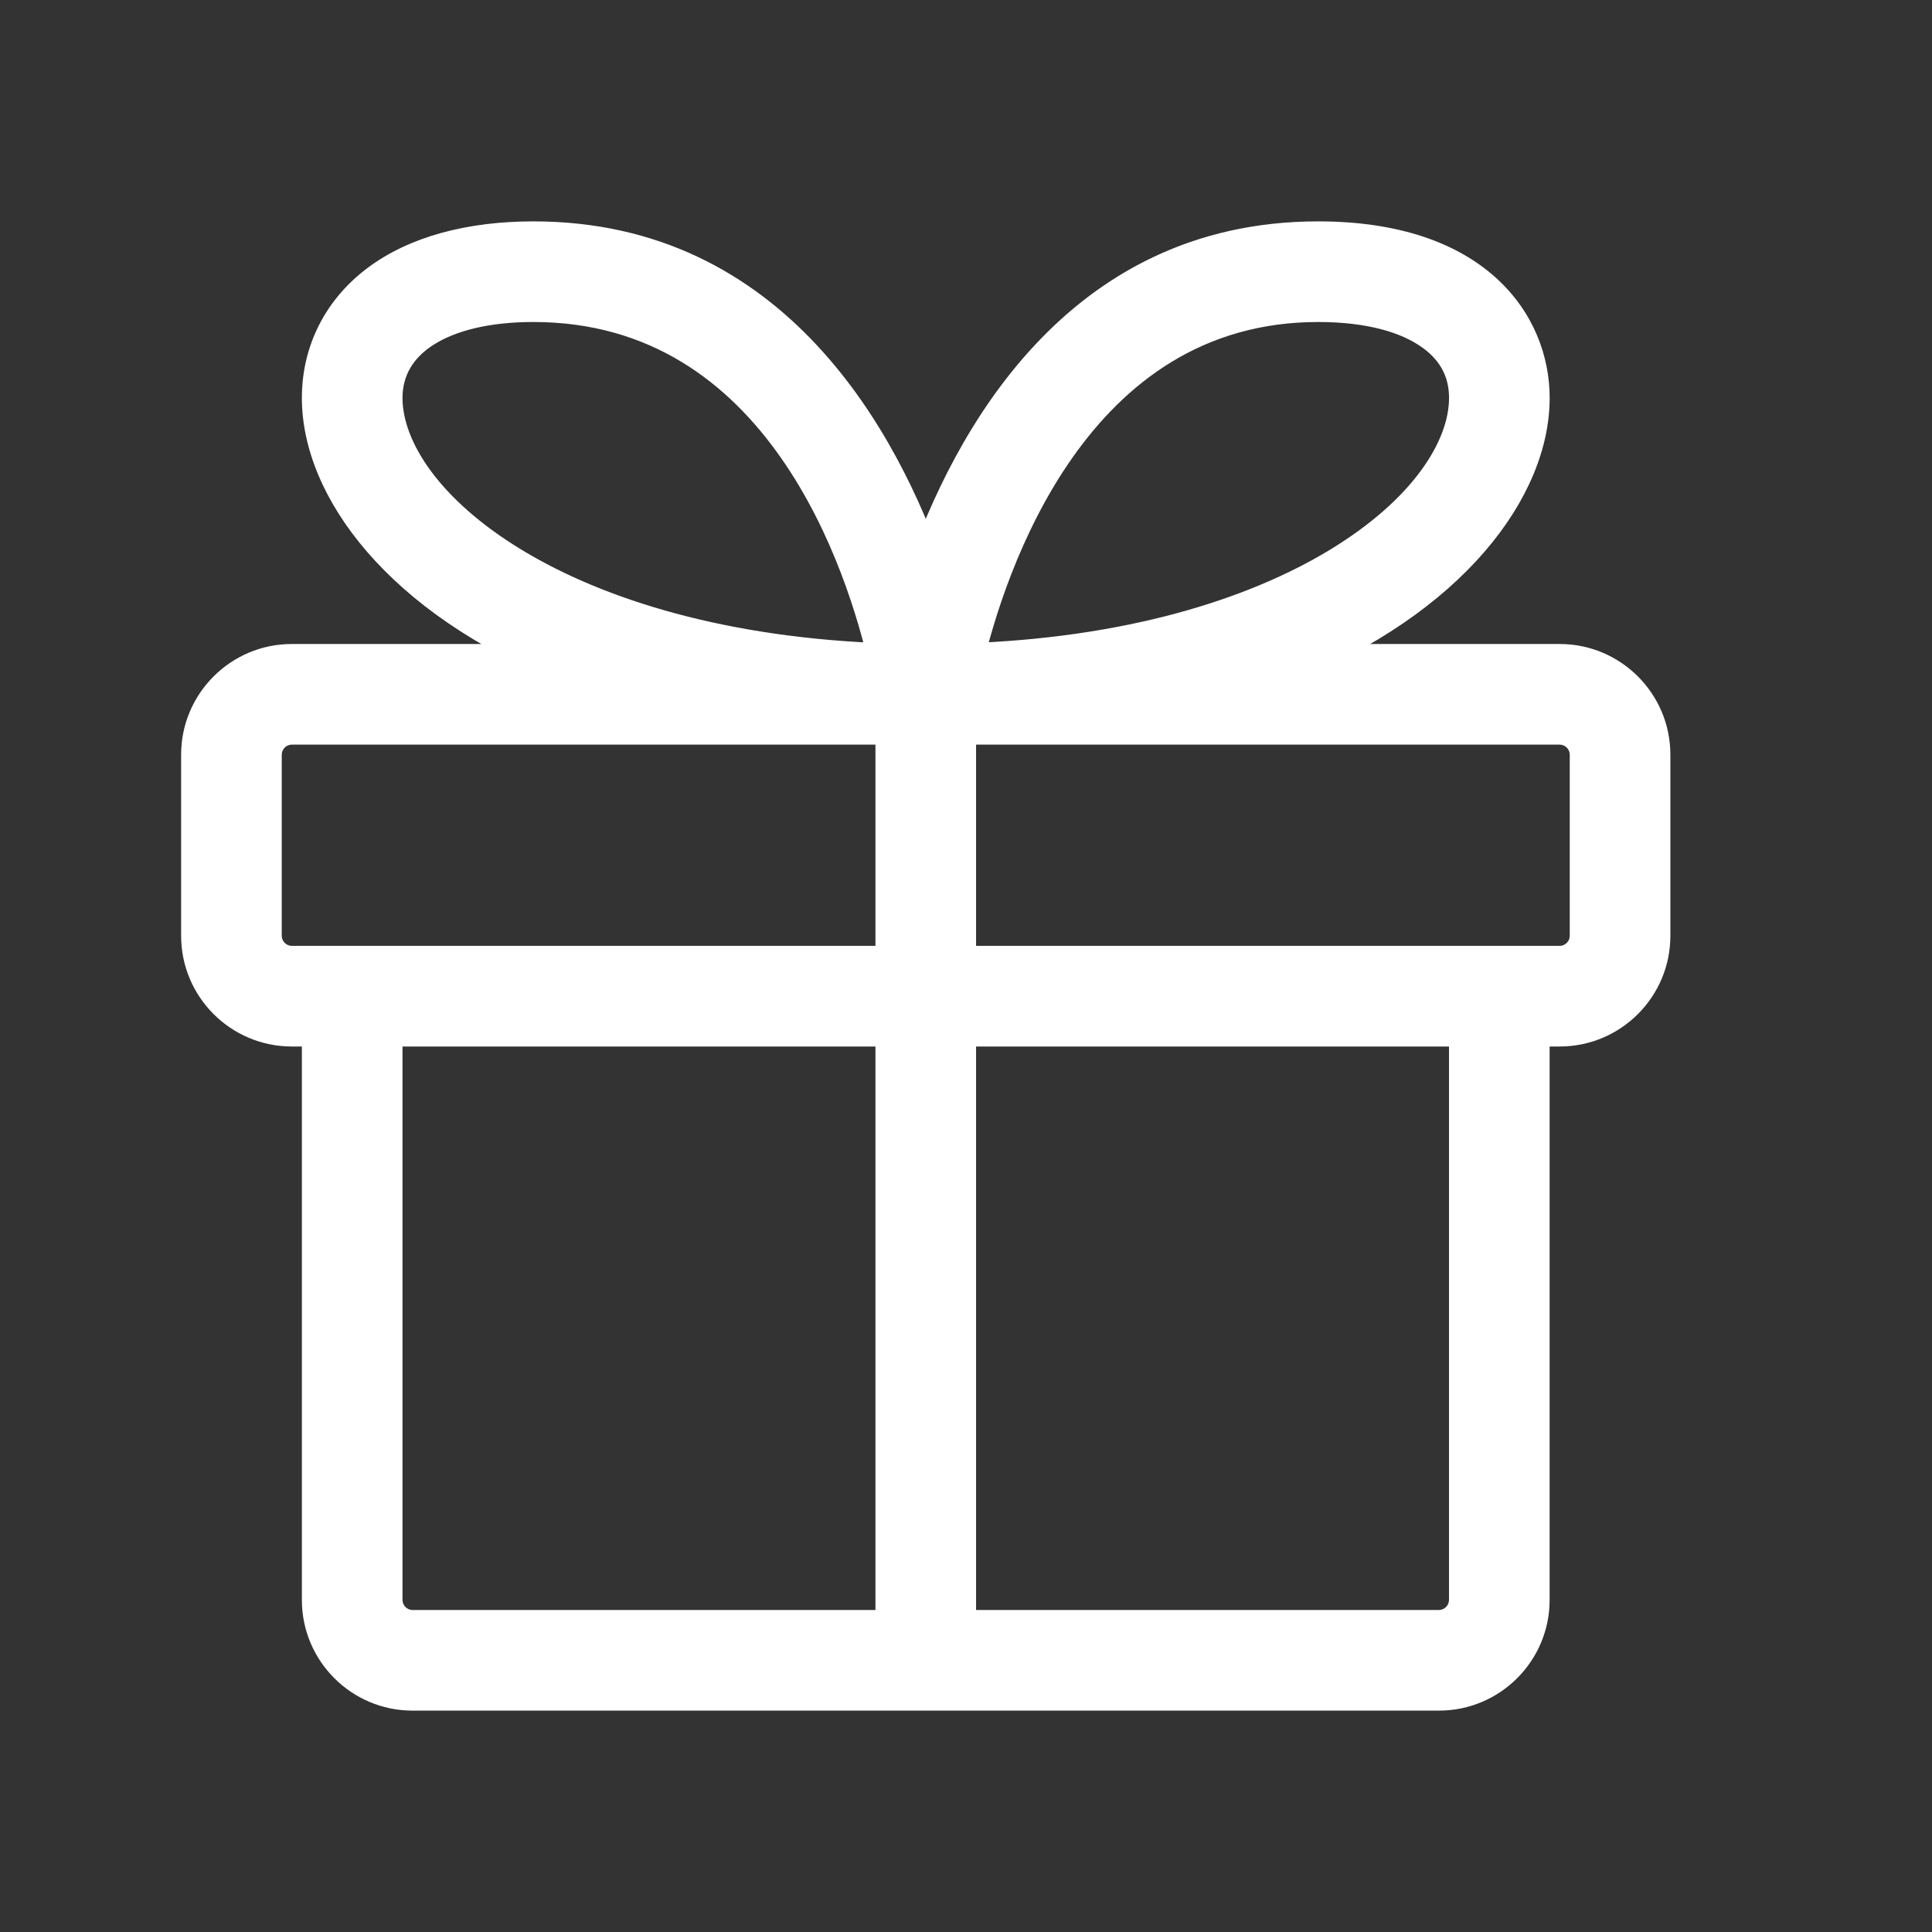
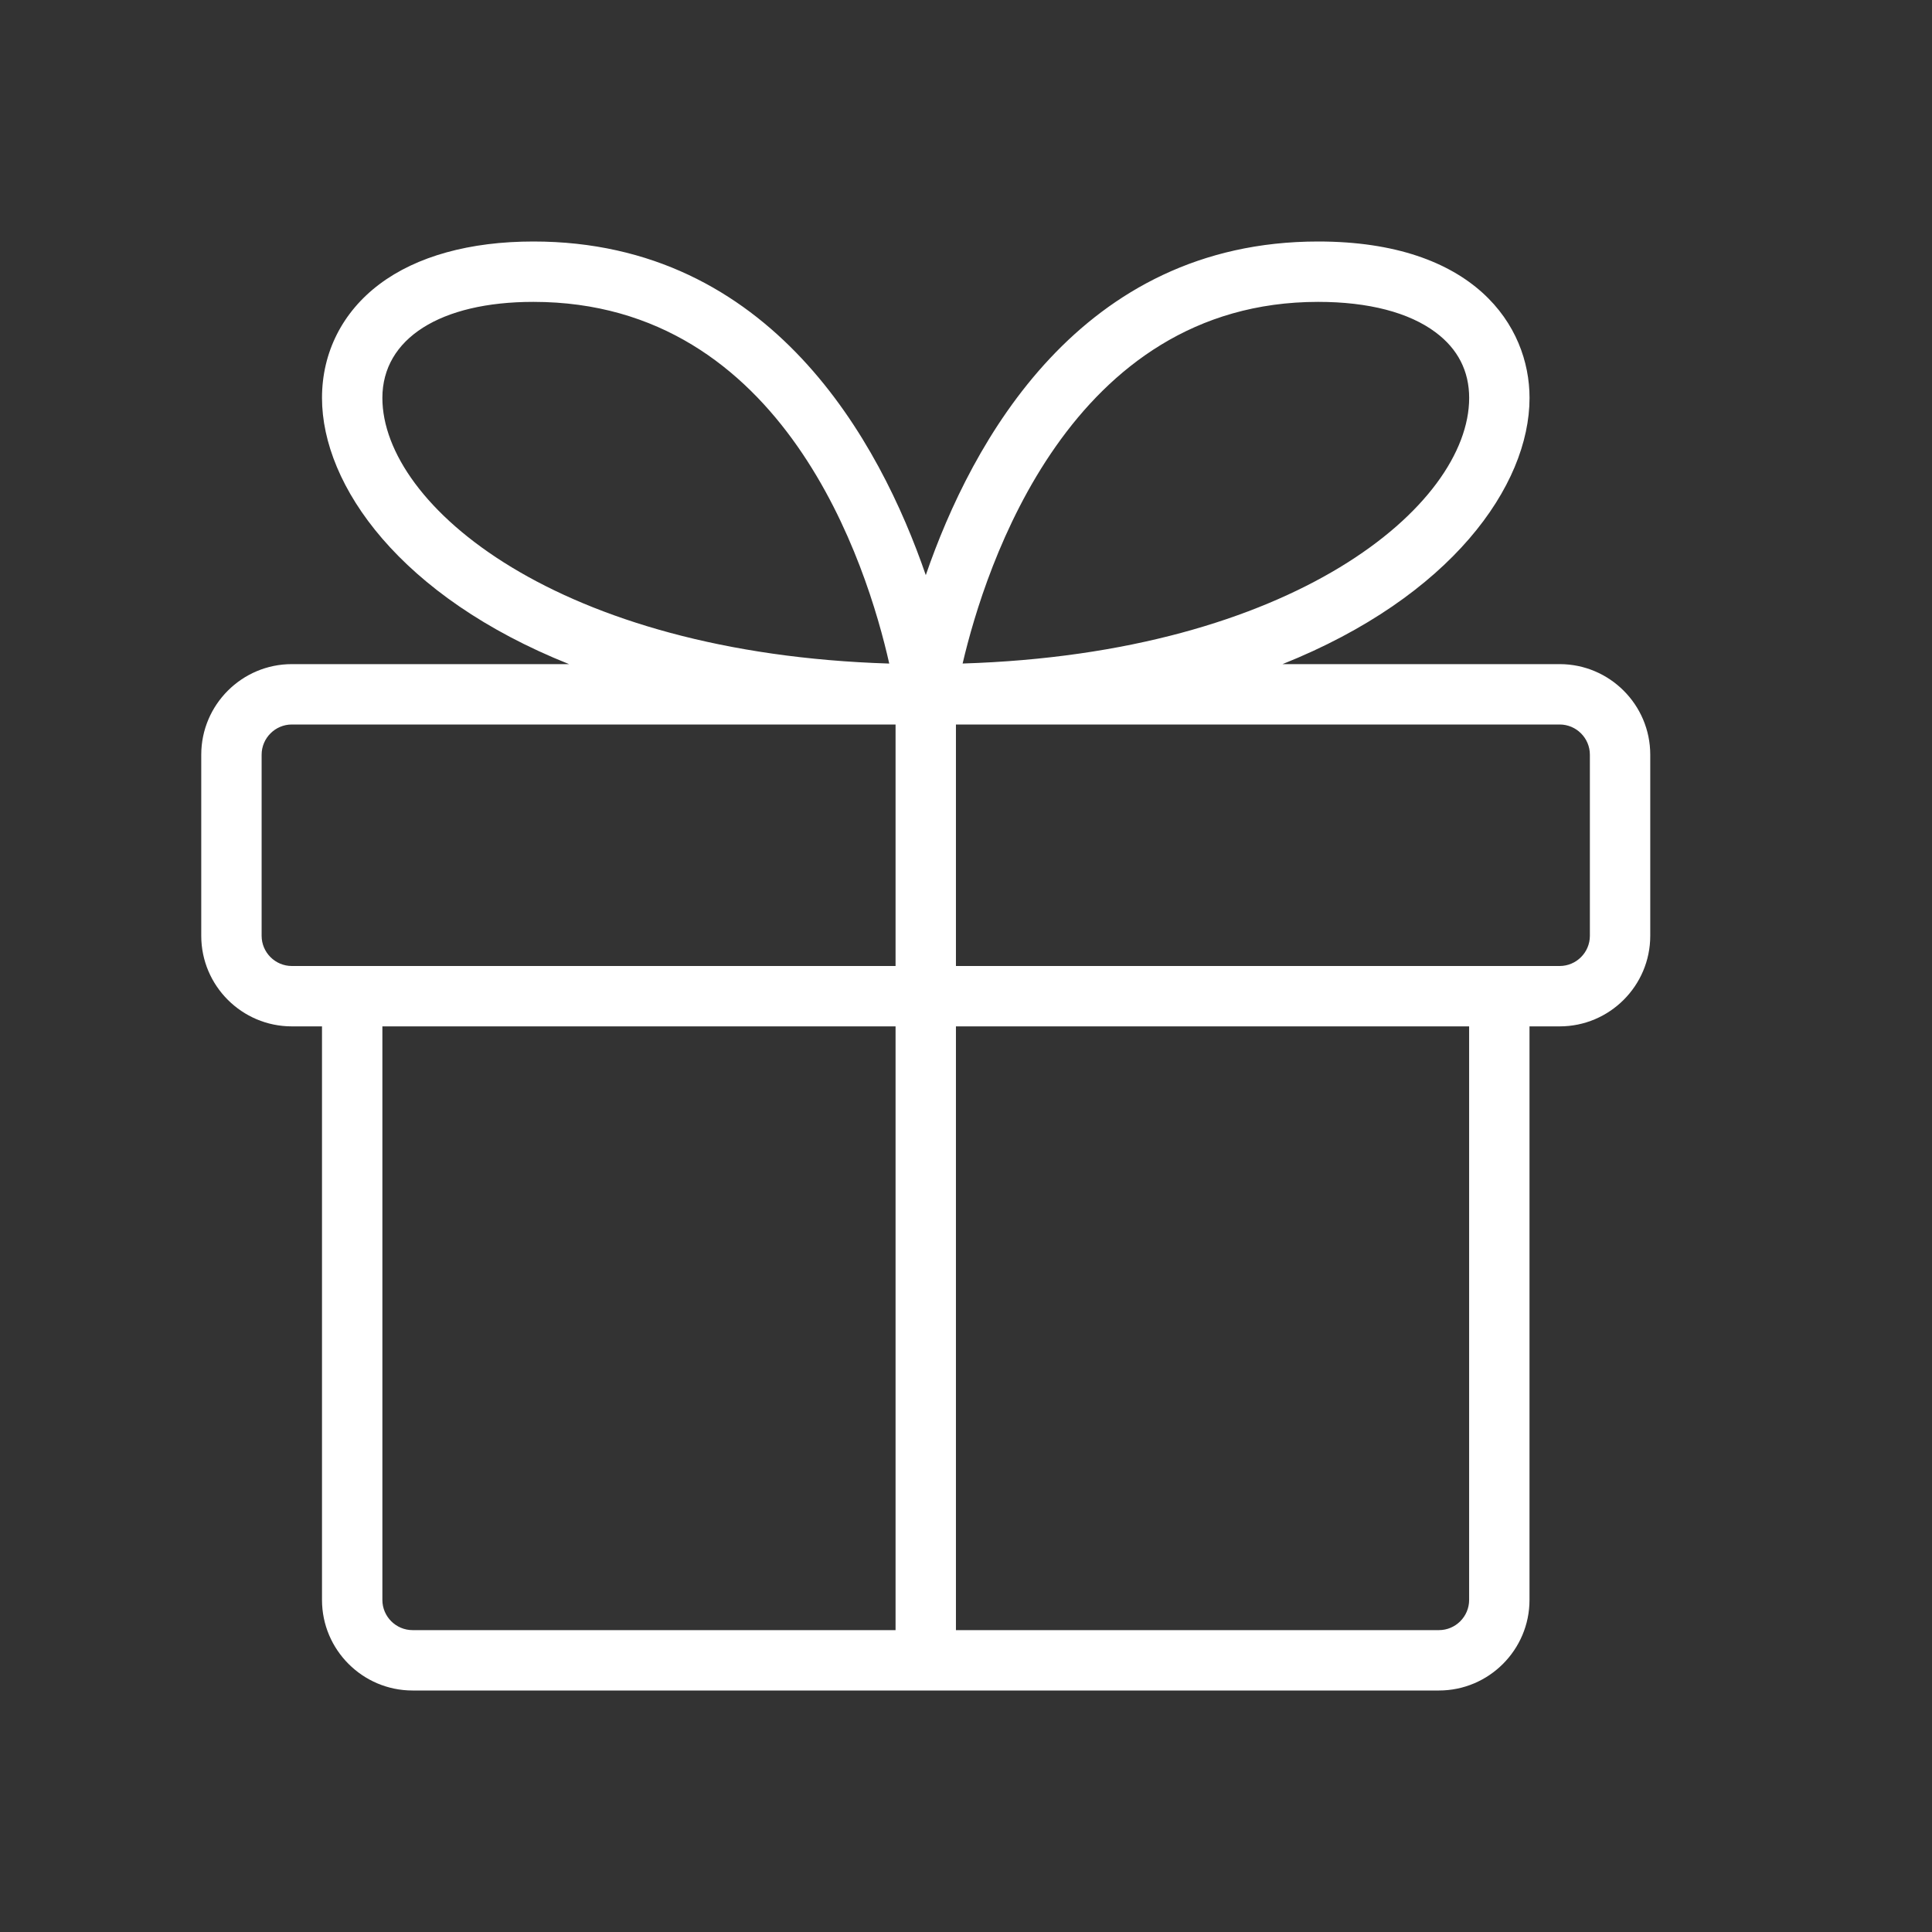
<svg xmlns="http://www.w3.org/2000/svg" width="48" height="48" viewBox="0 0 48 48" fill="none">
  <rect x="0" y="0" width="48" height="48" fill="#333333" stroke="none" />
  <mask id="path-1-outside-1_192_64" maskUnits="userSpaceOnUse" x="4" y="5" width="38" height="38" fill="black">
    <rect fill="white" x="4" y="5" width="38" height="38" />
    <path fill-rule="evenodd" clip-rule="evenodd" d="M8 9.886C8 12.068 9.952 14.827 14.138 16.5H7.25C6.01 16.5 5 17.51 5 18.75V23.25C5 24.491 6.01 25.5 7.25 25.5H8V39.75C8 40.99 9.01 42 10.25 42H22.989C22.993 42 22.996 42 23 42C23.004 42 23.007 42 23.011 42H35.75C36.99 42 38 40.99 38 39.75V25.5H38.75C39.99 25.5 41 24.491 41 23.25V18.75C41 17.51 39.99 16.5 38.75 16.5H31.864C36.05 14.827 38.001 12.068 38.001 9.886C38.001 8.094 36.626 6 32.75 6C26.834 6 24.138 10.987 23.001 14.289C21.864 10.987 19.167 6 13.252 6C11.674 6 10.352 6.366 9.43 7.059C8.509 7.75 8 8.755 8 9.886ZM23.75 40.5H35.75C36.163 40.5 36.5 40.163 36.5 39.75V25.5H23.75V40.5ZM23.75 24H37.25L37.261 24H38.75C39.163 24 39.5 23.663 39.5 23.25V18.75C39.5 18.338 39.163 18 38.75 18H23.75V24ZM22.25 18V24H8.75L8.739 24H7.25C6.838 24 6.5 23.663 6.5 23.25V18.75C6.5 18.338 6.838 18 7.25 18H22.25ZM22.25 25.5V40.5H10.25C9.838 40.5 9.5 40.163 9.5 39.75V25.5H22.25ZM23.916 16.485C24.479 14.078 26.582 7.5 32.75 7.5C33.999 7.5 35.01 7.763 35.67 8.259C36.221 8.671 36.501 9.22 36.501 9.886C36.501 12.561 32.135 16.23 23.916 16.485ZM13.252 7.5C10.937 7.5 9.5 8.414 9.5 9.886C9.5 12.562 13.87 16.232 22.093 16.486C21.548 14.064 19.497 7.5 13.252 7.5Z" />
  </mask>
  <path fill-rule="evenodd" clip-rule="evenodd" d="M8 9.886C8 12.068 9.952 14.827 14.138 16.5H7.25C6.01 16.5 5 17.51 5 18.75V23.25C5 24.491 6.01 25.5 7.25 25.5H8V39.75C8 40.99 9.01 42 10.25 42H22.989C22.993 42 22.996 42 23 42C23.004 42 23.007 42 23.011 42H35.75C36.99 42 38 40.99 38 39.75V25.5H38.75C39.99 25.5 41 24.491 41 23.25V18.75C41 17.51 39.99 16.5 38.75 16.5H31.864C36.05 14.827 38.001 12.068 38.001 9.886C38.001 8.094 36.626 6 32.75 6C26.834 6 24.138 10.987 23.001 14.289C21.864 10.987 19.167 6 13.252 6C11.674 6 10.352 6.366 9.43 7.059C8.509 7.75 8 8.755 8 9.886ZM23.75 40.5H35.75C36.163 40.5 36.5 40.163 36.5 39.75V25.5H23.75V40.5ZM23.75 24H37.25L37.261 24H38.75C39.163 24 39.5 23.663 39.5 23.25V18.75C39.5 18.338 39.163 18 38.75 18H23.75V24ZM22.25 18V24H8.75L8.739 24H7.25C6.838 24 6.5 23.663 6.5 23.25V18.75C6.5 18.338 6.838 18 7.25 18H22.25ZM22.25 25.5V40.5H10.25C9.838 40.5 9.5 40.163 9.5 39.75V25.5H22.25ZM23.916 16.485C24.479 14.078 26.582 7.5 32.75 7.5C33.999 7.5 35.01 7.763 35.67 8.259C36.221 8.671 36.501 9.22 36.501 9.886C36.501 12.561 32.135 16.23 23.916 16.485ZM13.252 7.5C10.937 7.5 9.5 8.414 9.5 9.886C9.5 12.562 13.87 16.232 22.093 16.486C21.548 14.064 19.497 7.5 13.252 7.5Z" fill="white" />
-   <path d="M14.138 16.5V17L14.323 16.036L14.138 16.5ZM8 25.5H8.5V25H8V25.5ZM22.989 42L22.996 41.5H22.989V42ZM23.011 42L23.011 41.5L23.004 41.5L23.011 42ZM38 25.5V25H37.5V25.5H38ZM31.864 16.5L31.678 16.036L31.864 17V16.5ZM23.001 14.289L22.528 14.452L23.001 15.825L23.474 14.452L23.001 14.289ZM9.43 7.059L9.73 7.459L9.73 7.459L9.43 7.059ZM23.75 40.5H23.25V41H23.75V40.5ZM36.5 25.5H37V25H36.5V25.5ZM23.75 25.5V25H23.25V25.5H23.75ZM23.75 24H23.25V24.5H23.75V24ZM37.25 24L37.254 23.5H37.25V24ZM37.261 24L37.258 24.5H37.261V24ZM23.75 18V17.5H23.25V18H23.75ZM22.25 24V24.5H22.75V24H22.25ZM22.25 18H22.75V17.5H22.25V18ZM8.75 24L8.75 23.5L8.746 23.5L8.75 24ZM8.739 24L8.739 24.5L8.743 24.5L8.739 24ZM22.25 40.5V41H22.75V40.5H22.25ZM22.25 25.5H22.75V25H22.25V25.5ZM9.5 25.5V25H9V25.5H9.5ZM23.916 16.485L23.43 16.371L23.282 17.005L23.932 16.985L23.916 16.485ZM35.67 8.259L35.37 8.659L35.371 8.659L35.67 8.259ZM22.093 16.486L22.077 16.986L22.722 17.006L22.58 16.377L22.093 16.486ZM14.323 16.036C10.233 14.4 8.5 11.778 8.5 9.886H7.5C7.5 12.358 9.671 15.253 13.952 16.964L14.323 16.036ZM7.25 17H14.138V16H7.25V17ZM5.5 18.75C5.5 17.786 6.286 17 7.25 17V16C5.733 16 4.5 17.233 4.5 18.75H5.5ZM5.5 23.25V18.75H4.5V23.25H5.5ZM7.25 25C6.286 25 5.5 24.214 5.5 23.25H4.5C4.5 24.767 5.733 26 7.25 26V25ZM8 25H7.25V26H8V25ZM8.5 39.75V25.5H7.5V39.75H8.5ZM10.25 41.5C9.286 41.5 8.5 40.714 8.5 39.75H7.5C7.5 41.267 8.733 42.5 10.25 42.5V41.5ZM22.989 41.5H10.25V42.5H22.989V41.5ZM23 41.5C22.999 41.5 22.997 41.5 22.996 41.5L22.982 42.5C22.988 42.5 22.994 42.5 23 42.5V41.5ZM23.004 41.5C23.003 41.5 23.001 41.5 23 41.5V42.5C23.006 42.5 23.012 42.5 23.018 42.5L23.004 41.5ZM35.75 41.5H23.011V42.5H35.75V41.5ZM37.5 39.75C37.5 40.714 36.714 41.5 35.75 41.5V42.5C37.267 42.5 38.5 41.267 38.5 39.75H37.5ZM37.5 25.5V39.75H38.5V25.5H37.5ZM38.75 25H38V26H38.75V25ZM40.5 23.25C40.5 24.214 39.714 25 38.75 25V26C40.267 26 41.5 24.767 41.5 23.25H40.5ZM40.5 18.75V23.25H41.5V18.75H40.5ZM38.75 17C39.714 17 40.5 17.786 40.5 18.75H41.5C41.5 17.233 40.267 16 38.75 16V17ZM31.864 17H38.75V16H31.864V17ZM37.501 9.886C37.501 11.778 35.769 14.4 31.678 16.036L32.049 16.964C36.33 15.253 38.501 12.358 38.501 9.886H37.501ZM32.75 6.5C34.599 6.5 35.781 6.998 36.494 7.642C37.208 8.286 37.501 9.118 37.501 9.886H38.501C38.501 8.862 38.107 7.751 37.164 6.9C36.221 6.049 34.777 5.5 32.75 5.5V6.5ZM23.474 14.452C24.601 11.178 27.186 6.5 32.75 6.5V5.5C26.482 5.5 23.675 10.796 22.528 14.126L23.474 14.452ZM13.252 6.5C18.815 6.5 21.401 11.178 22.528 14.452L23.474 14.126C22.327 10.796 19.519 5.5 13.252 5.5V6.5ZM9.73 7.459C10.539 6.851 11.743 6.5 13.252 6.5V5.5C11.604 5.5 10.165 5.881 9.129 6.659L9.73 7.459ZM8.5 9.886C8.5 8.916 8.932 8.058 9.73 7.459L9.129 6.659C8.085 7.443 7.5 8.595 7.5 9.886H8.5ZM35.75 40H23.75V41H35.75V40ZM36 39.75C36 39.886 35.886 40 35.75 40V41C36.439 41 37 40.439 37 39.75H36ZM36 25.5V39.75H37V25.5H36ZM23.75 26H36.5V25H23.75V26ZM23.25 25.5V40.5H24.25V25.5H23.25ZM23.75 24.5H37.25V23.5H23.75V24.5ZM37.246 24.5L37.258 24.5L37.265 23.5L37.254 23.5L37.246 24.5ZM37.261 24.5H38.75V23.5H37.261V24.5ZM38.75 24.5C39.439 24.5 40 23.939 40 23.25H39C39 23.386 38.886 23.5 38.75 23.5V24.5ZM40 23.25V18.75H39V23.25H40ZM40 18.75C40 18.061 39.439 17.5 38.75 17.5V18.5C38.886 18.5 39 18.614 39 18.75H40ZM38.75 17.5H23.75V18.5H38.75V17.5ZM23.25 18V24H24.25V18H23.25ZM22.75 24V18H21.75V24H22.75ZM8.75 24.5H22.25V23.5H8.75V24.5ZM8.743 24.5L8.754 24.5L8.746 23.5L8.735 23.5L8.743 24.5ZM7.25 24.5H8.739V23.5H7.25V24.5ZM6 23.25C6 23.939 6.561 24.5 7.25 24.5V23.5C7.114 23.5 7 23.386 7 23.25H6ZM6 18.75V23.25H7V18.75H6ZM7.25 17.5C6.561 17.5 6 18.061 6 18.75H7C7 18.614 7.114 18.5 7.25 18.5V17.5ZM22.25 17.5H7.25V18.5H22.25V17.5ZM22.75 40.5V25.5H21.75V40.5H22.75ZM22.25 40H10.25V41H22.25V40ZM10.25 40C10.114 40 10 39.886 10 39.75H9C9 40.439 9.561 41 10.25 41V40ZM10 39.75V25.5H9V39.75H10ZM9.5 26H22.25V25H9.5V26ZM32.75 7C29.455 7 27.251 8.768 25.822 10.802C24.401 12.824 23.717 15.142 23.43 16.371L24.403 16.599C24.678 15.421 25.327 13.246 26.64 11.377C27.945 9.52 29.877 8 32.75 8V7ZM35.971 7.859C35.19 7.272 34.055 7 32.75 7V8C33.944 8 34.831 8.253 35.37 8.659L35.971 7.859ZM37.001 9.886C37.001 9.057 36.642 8.362 35.97 7.859L35.371 8.659C35.8 8.981 36.001 9.384 36.001 9.886H37.001ZM23.932 16.985C28.109 16.855 31.343 15.857 33.55 14.521C35.727 13.202 37.001 11.484 37.001 9.886H36.001C36.001 10.964 35.092 12.417 33.032 13.665C31 14.896 27.942 15.86 23.901 15.985L23.932 16.985ZM10 9.886C10 9.34 10.255 8.894 10.776 8.563C11.317 8.219 12.15 8 13.252 8V7C12.038 7 10.996 7.238 10.239 7.719C9.464 8.212 9 8.96 9 9.886H10ZM22.108 15.987C18.065 15.861 15.004 14.897 12.972 13.667C10.91 12.418 10 10.964 10 9.886H9C9 11.485 10.275 13.203 12.454 14.522C14.661 15.859 17.897 16.857 22.077 16.986L22.108 15.987ZM13.252 8C16.166 8 18.103 9.519 19.401 11.372C20.708 13.238 21.338 15.411 21.605 16.596L22.58 16.377C22.302 15.139 21.636 12.819 20.22 10.798C18.794 8.763 16.583 7 13.252 7V8Z" fill="white" mask="url(#path-1-outside-1_192_64)" />
</svg>